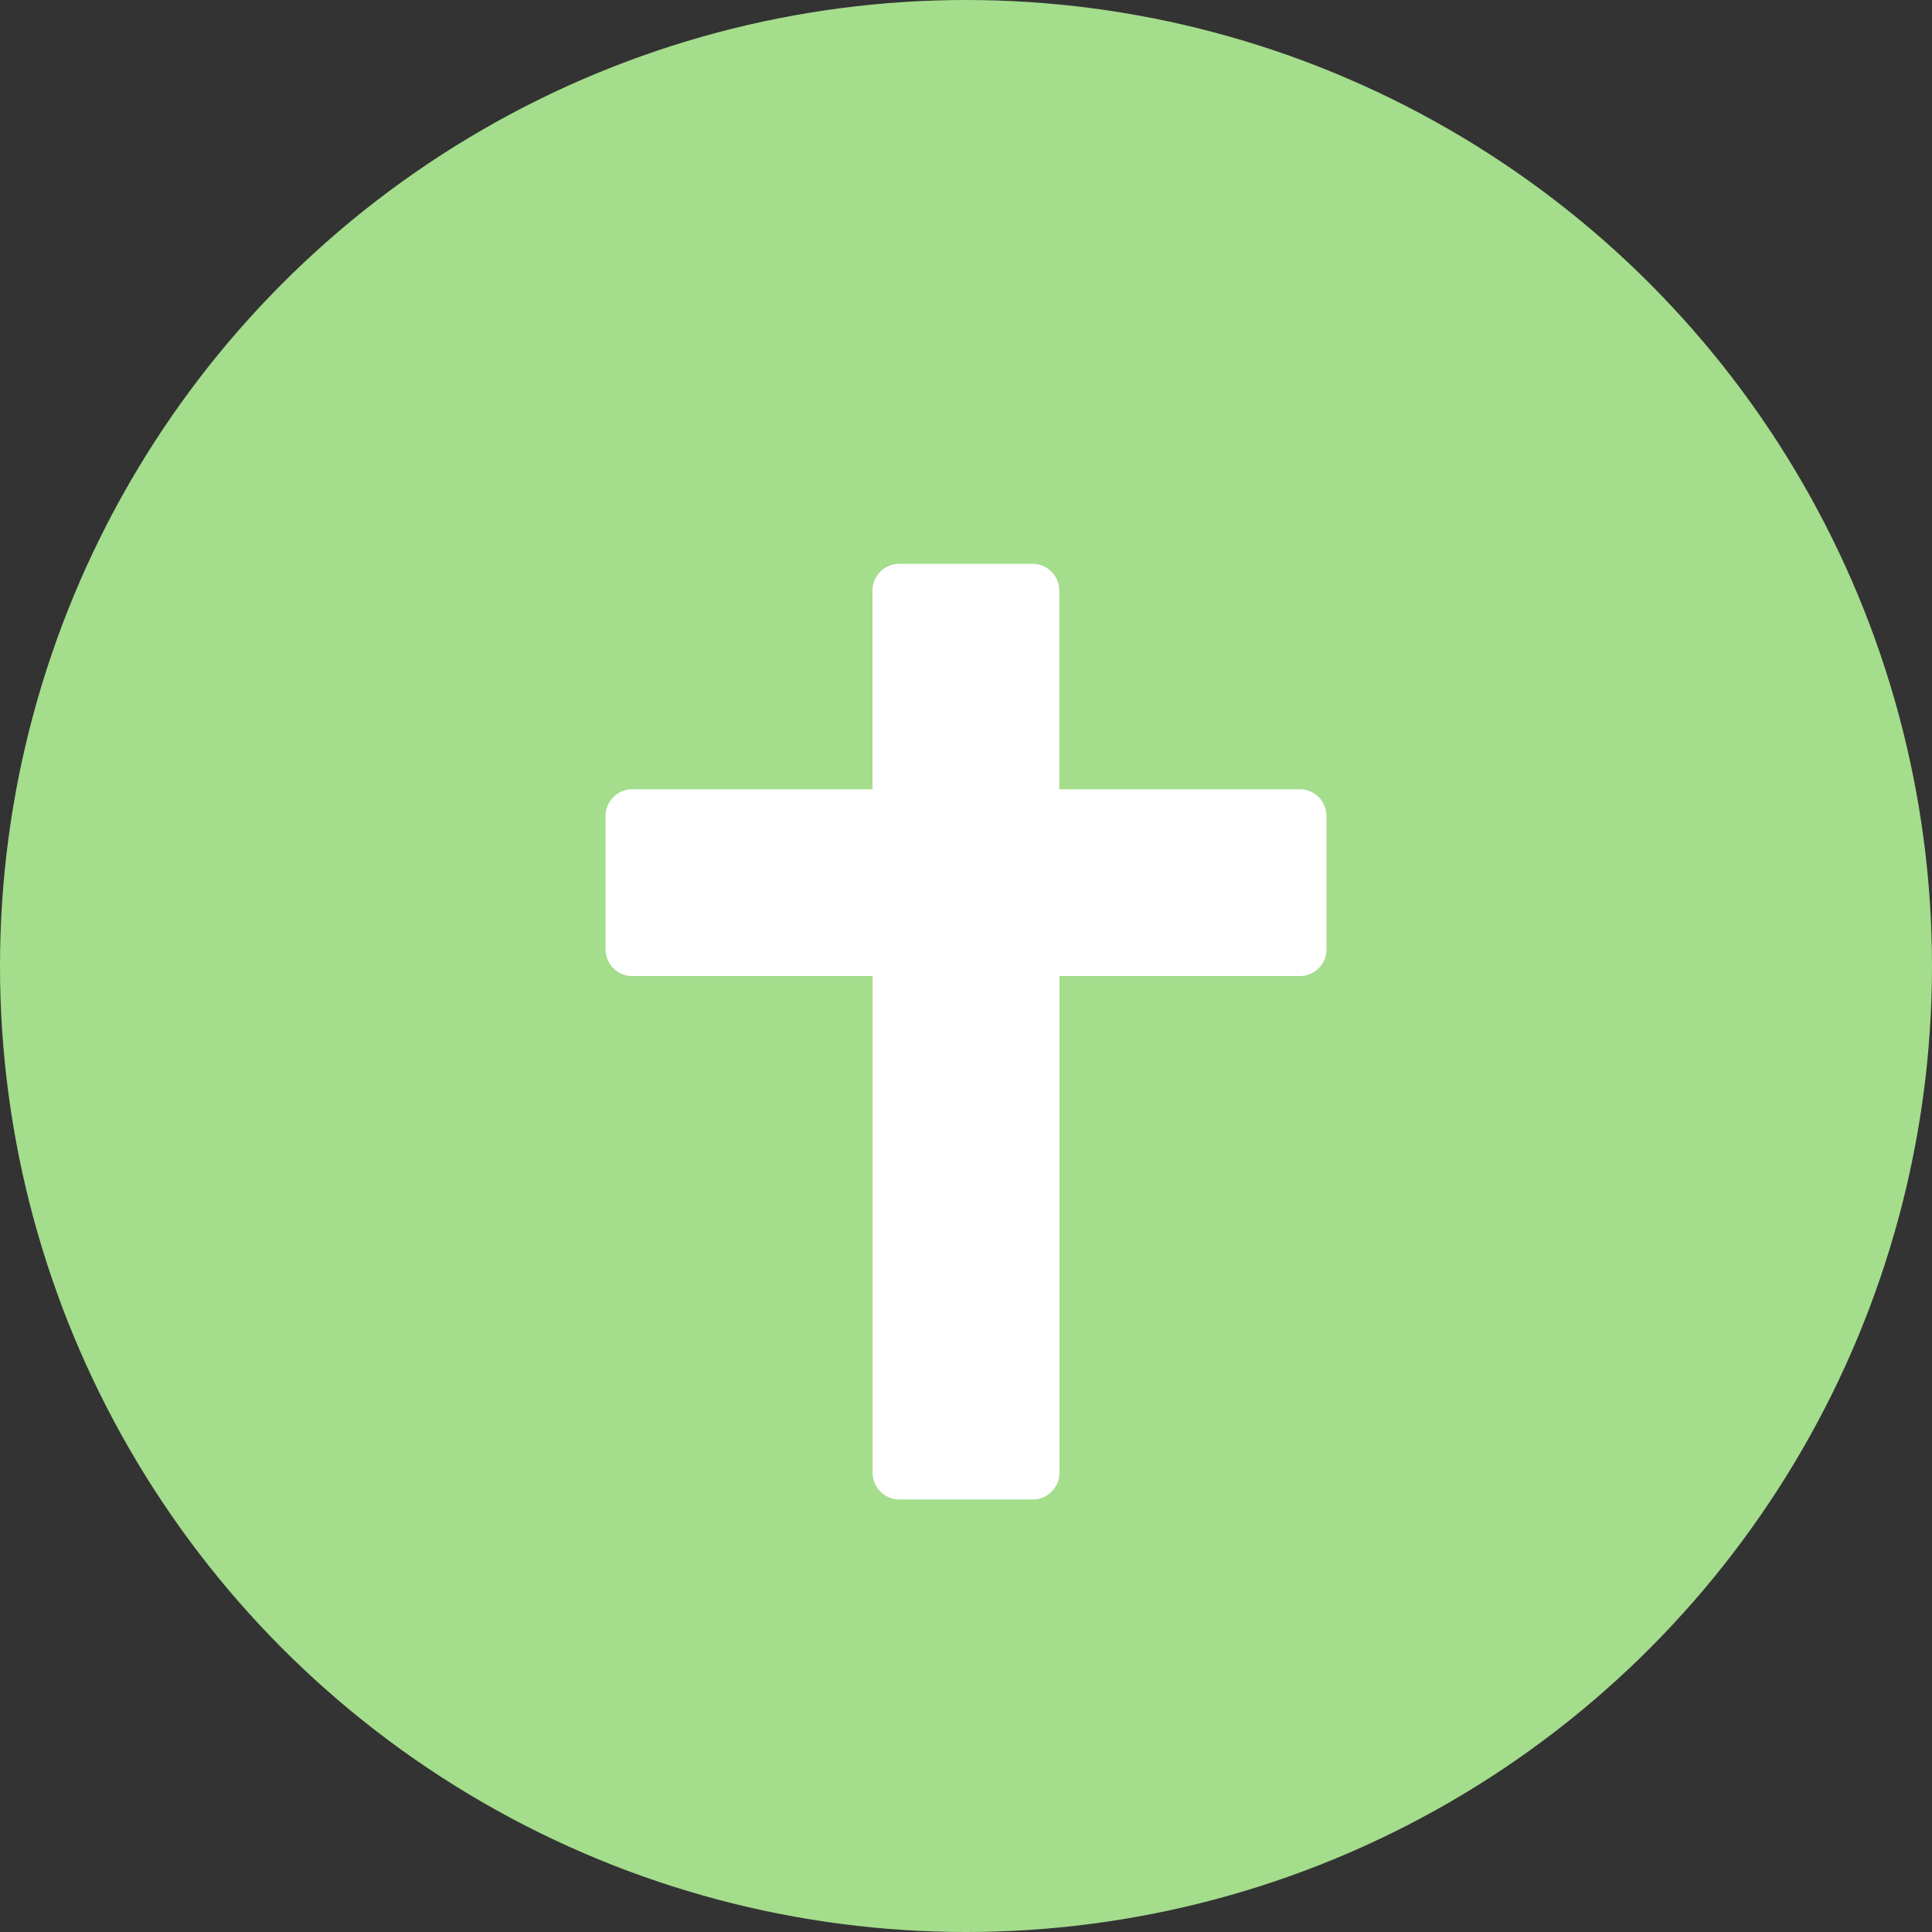
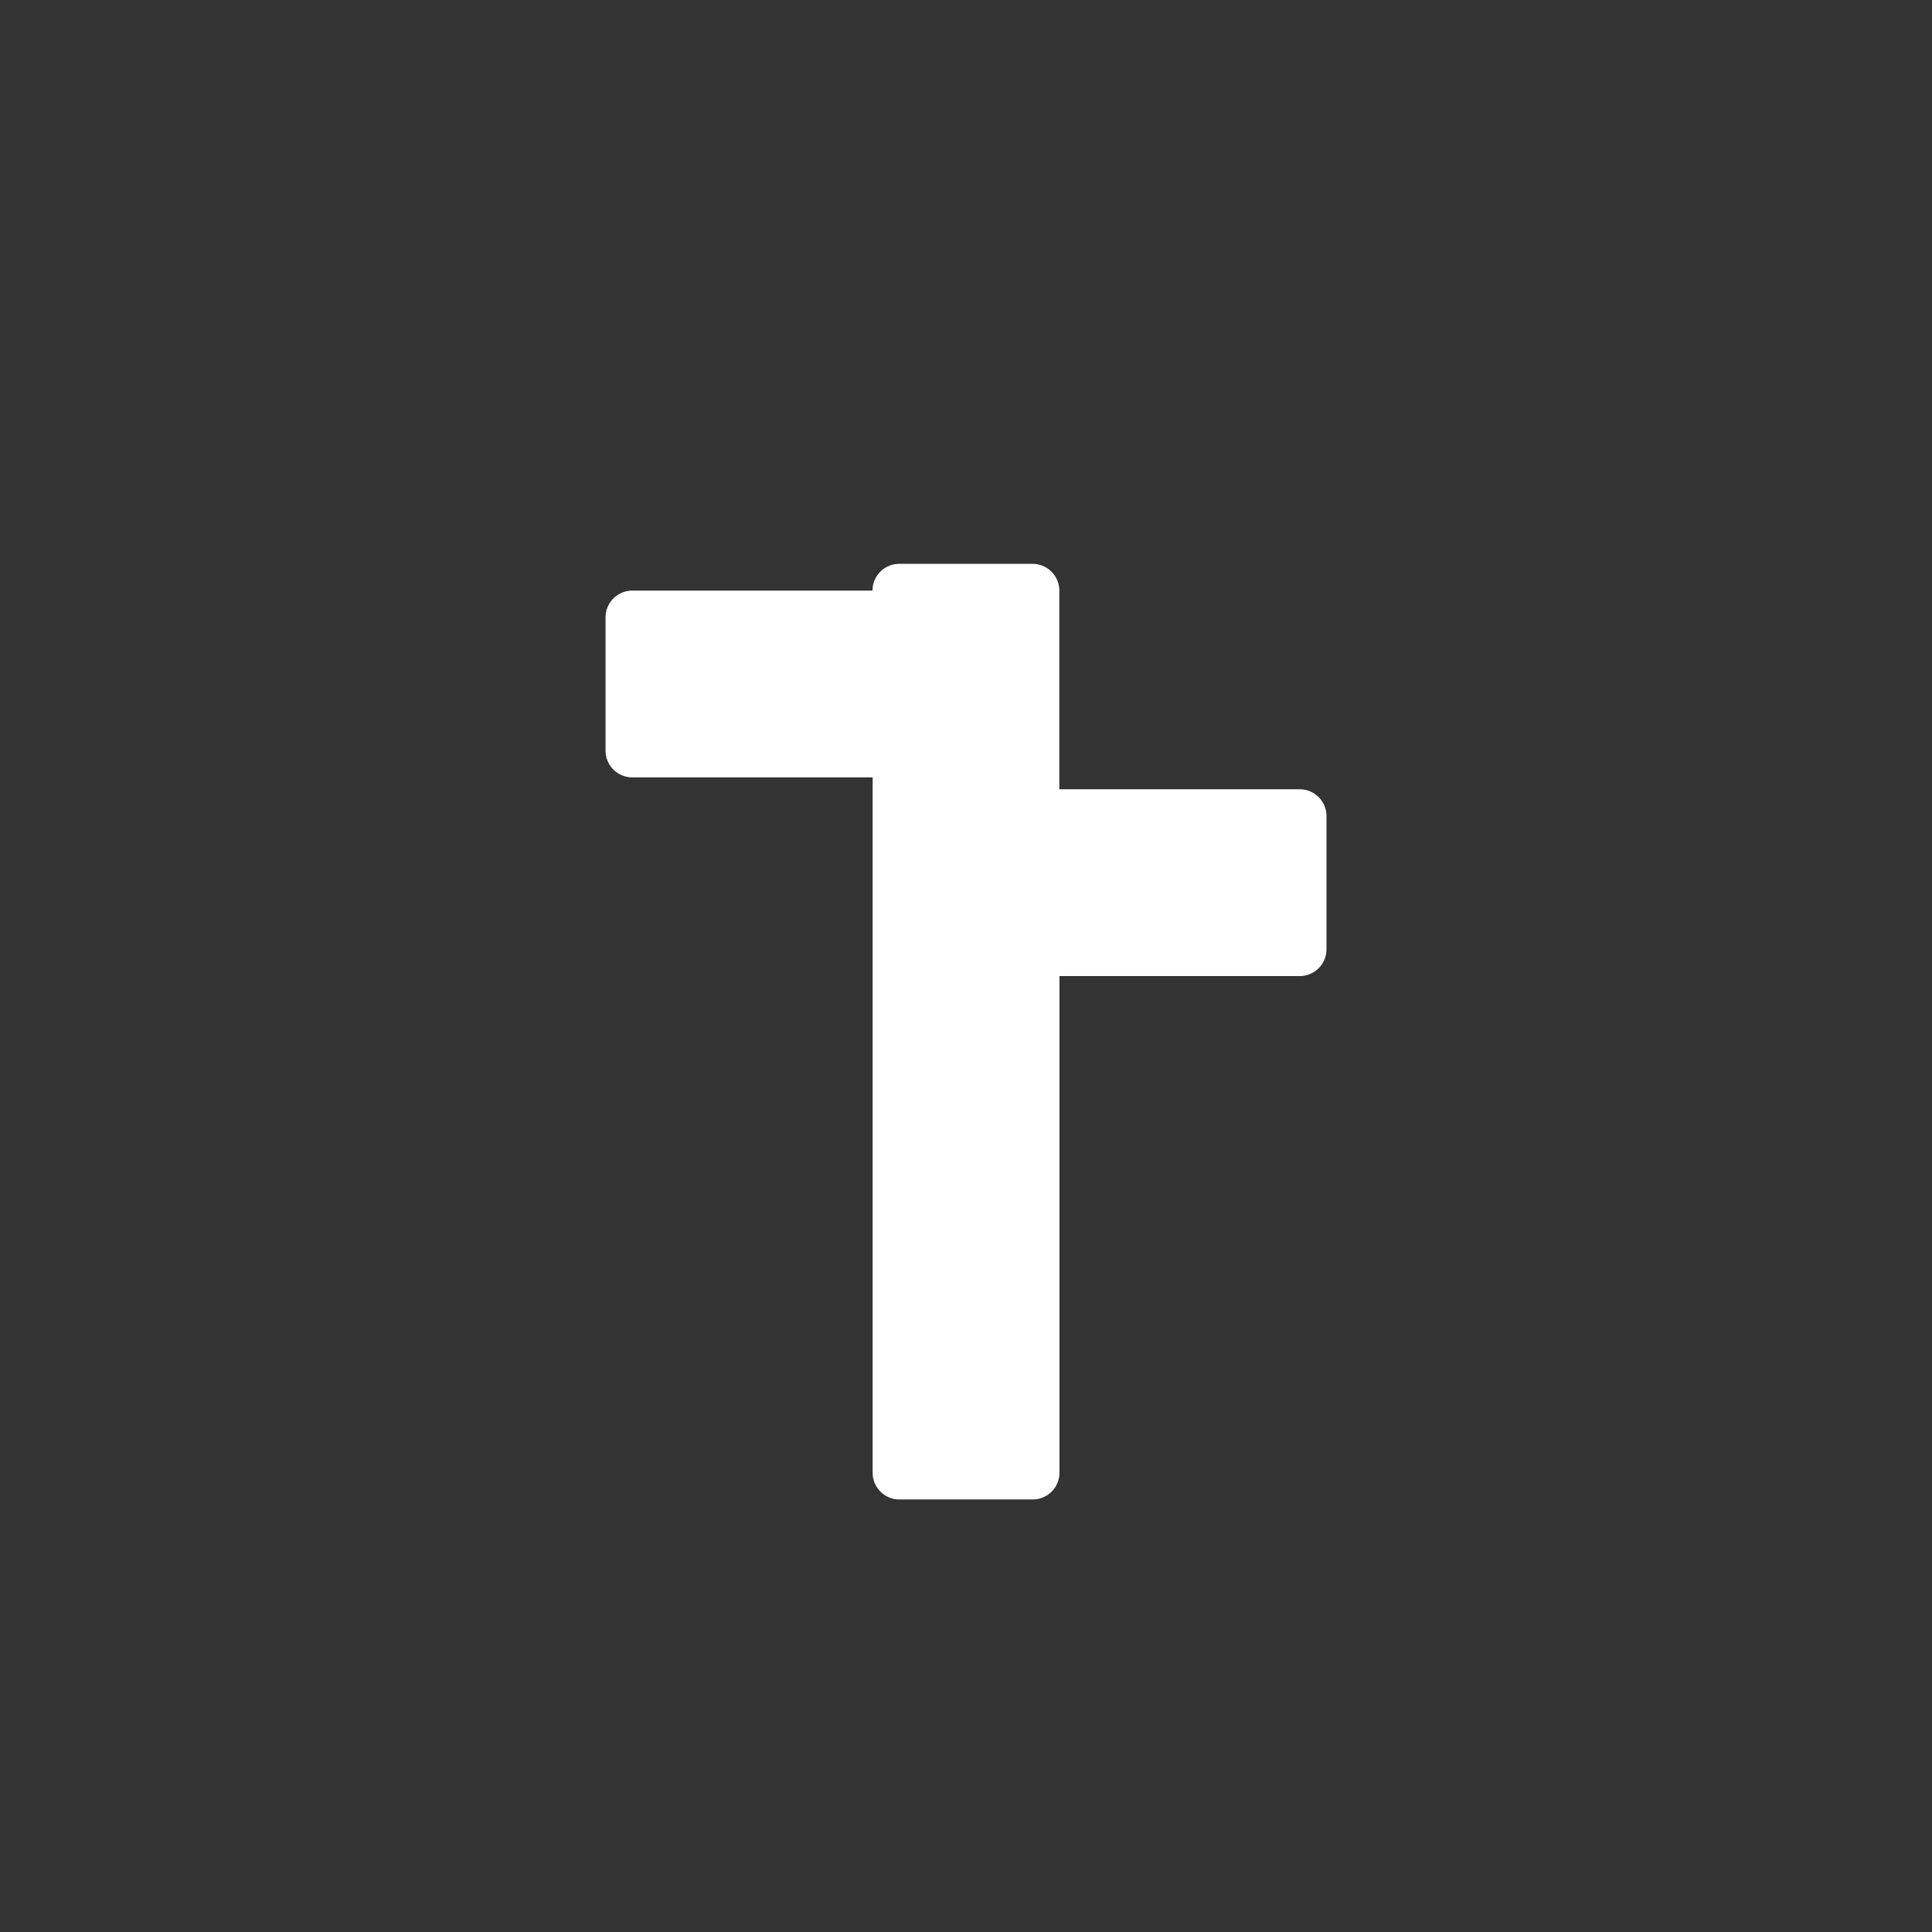
<svg xmlns="http://www.w3.org/2000/svg" width="67" height="67" viewBox="0 0 67 67">
  <rect x="0" y="0" width="67" height="67" fill="#333333" stroke="none" />
  <g id="グループ_2465" data-name="グループ 2465" transform="translate(-627 -735)">
-     <circle id="楕円形_39" data-name="楕円形 39" cx="33.5" cy="33.5" r="33.5" transform="translate(627 735)" fill="#a4dd8c" />
-     <path id="パス_10646" data-name="パス 10646" d="M119.536,45.259H111.2V38.37a.928.928,0,0,0-.929-.928h-4.622a.928.928,0,0,0-.928.928v6.889H96.393a.928.928,0,0,0-.929.928v4.621a.928.928,0,0,0,.929.928h8.333V68.96a.928.928,0,0,0,.928.928h4.622a.928.928,0,0,0,.929-.928V51.737h8.332a.928.928,0,0,0,.928-.928V46.187A.928.928,0,0,0,119.536,45.259Z" transform="translate(552.536 717.112)" fill="#fff" />
+     <path id="パス_10646" data-name="パス 10646" d="M119.536,45.259H111.2V38.37a.928.928,0,0,0-.929-.928h-4.622a.928.928,0,0,0-.928.928H96.393a.928.928,0,0,0-.929.928v4.621a.928.928,0,0,0,.929.928h8.333V68.96a.928.928,0,0,0,.928.928h4.622a.928.928,0,0,0,.929-.928V51.737h8.332a.928.928,0,0,0,.928-.928V46.187A.928.928,0,0,0,119.536,45.259Z" transform="translate(552.536 717.112)" fill="#fff" />
  </g>
</svg>